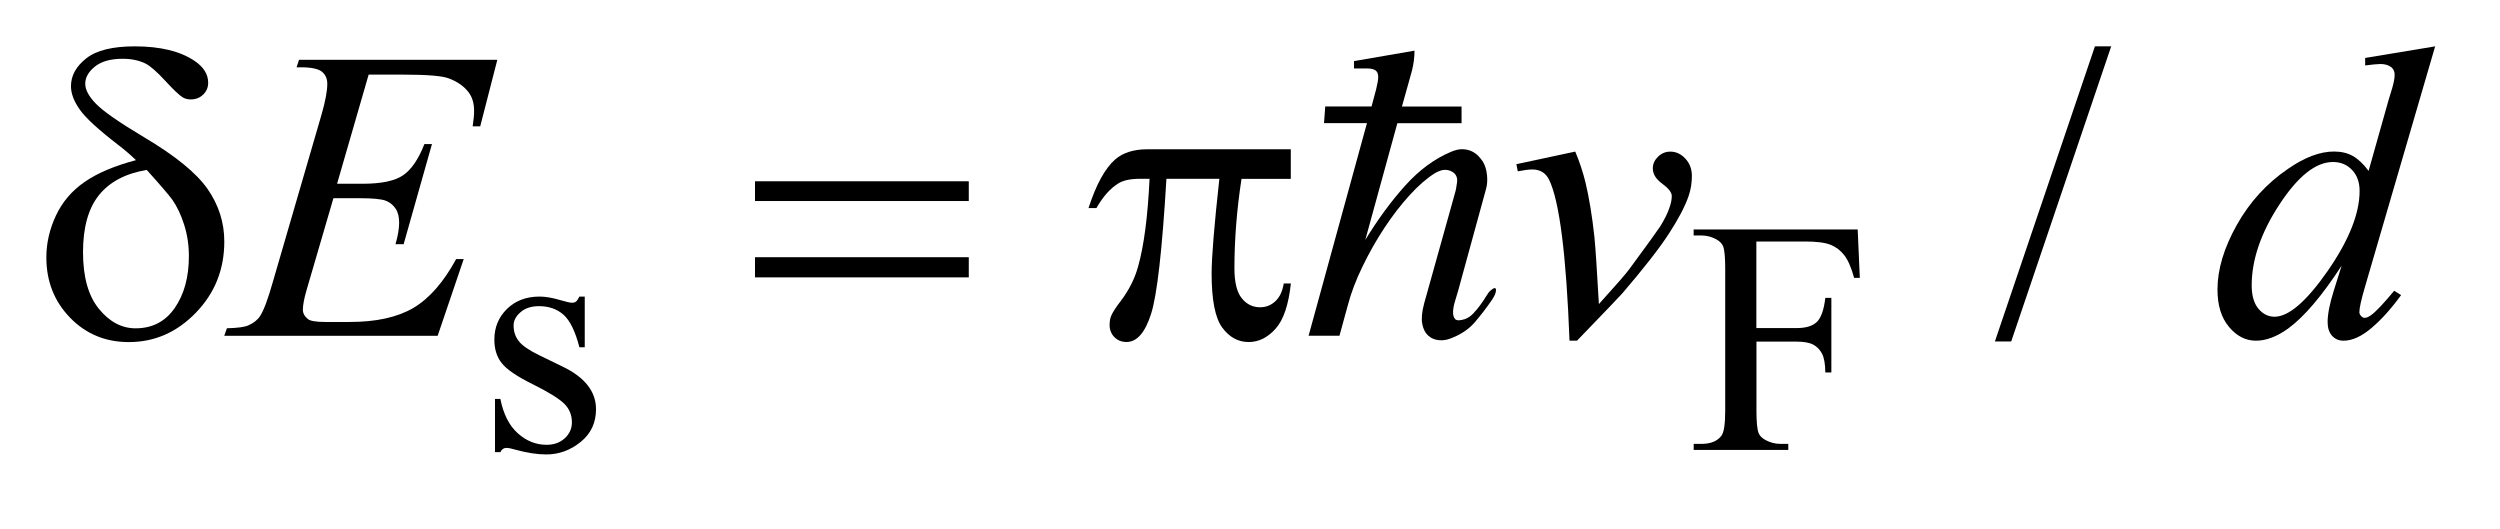
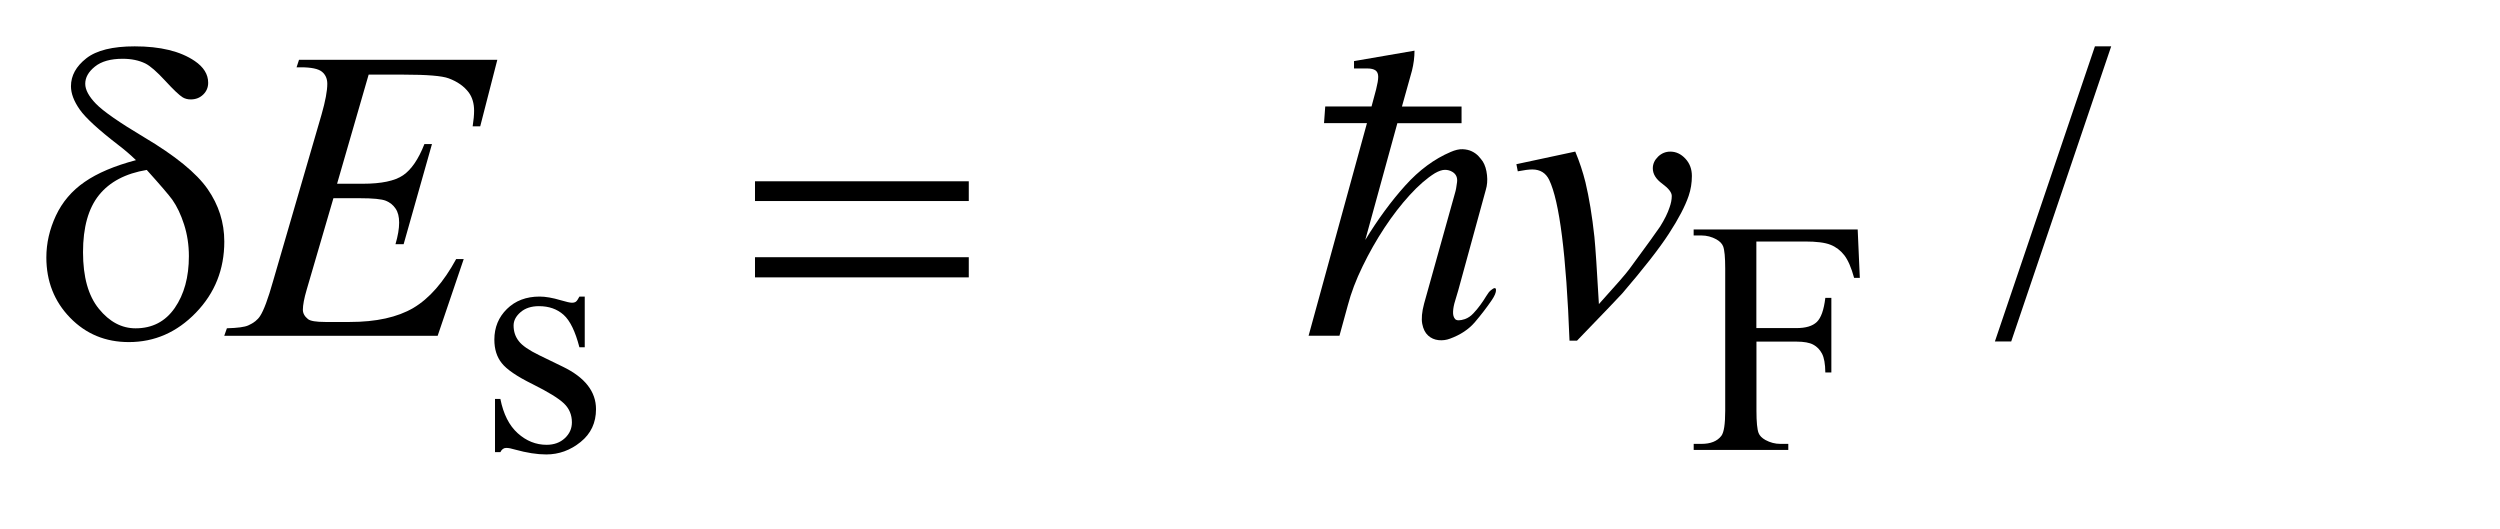
<svg xmlns="http://www.w3.org/2000/svg" stroke-dasharray="none" shape-rendering="auto" font-family="'Dialog'" text-rendering="auto" width="85" fill-opacity="1" color-interpolation="auto" color-rendering="auto" preserveAspectRatio="xMidYMid meet" font-size="12px" viewBox="0 0 85 18" fill="black" stroke="black" image-rendering="auto" stroke-miterlimit="10" stroke-linecap="square" stroke-linejoin="miter" font-style="normal" stroke-width="1" height="18" stroke-dashoffset="0" font-weight="normal" stroke-opacity="1">
  <defs id="genericDefs" />
  <g>
    <defs id="defs1">
      <clipPath clipPathUnits="userSpaceOnUse" id="clipPath1">
-         <path d="M-1 -1 L52.535 -1 L52.535 9.804 L-1 9.804 L-1 -1 Z" />
-       </clipPath>
+         </clipPath>
      <clipPath clipPathUnits="userSpaceOnUse" id="clipPath2">
        <path d="M-0 -0 L-0 8.804 L51.535 8.804 L51.535 -0 Z" />
      </clipPath>
    </defs>
    <g transform="scale(1.576,1.576) translate(1,1)">
      <path d="M11.615 5.398 L11.615 6.492 L11.5 6.492 C11.411 6.148 11.297 5.915 11.158 5.791 C11.019 5.667 10.842 5.605 10.627 5.605 C10.463 5.605 10.331 5.648 10.231 5.734 C10.13 5.821 10.08 5.917 10.08 6.022 C10.08 6.153 10.118 6.265 10.192 6.359 C10.264 6.455 10.412 6.556 10.634 6.664 L11.146 6.913 C11.621 7.144 11.858 7.449 11.858 7.828 C11.858 8.121 11.748 8.356 11.526 8.535 C11.305 8.714 11.058 8.804 10.784 8.804 C10.588 8.804 10.363 8.769 10.111 8.699 C10.033 8.675 9.97 8.663 9.921 8.663 C9.867 8.663 9.825 8.693 9.795 8.754 L9.679 8.754 L9.679 7.607 L9.795 7.607 C9.86 7.934 9.985 8.181 10.17 8.347 C10.355 8.513 10.562 8.596 10.791 8.596 C10.953 8.596 11.084 8.548 11.186 8.453 C11.288 8.358 11.338 8.245 11.338 8.111 C11.338 7.95 11.281 7.814 11.168 7.705 C11.054 7.595 10.828 7.456 10.489 7.287 C10.15 7.12 9.928 6.968 9.823 6.832 C9.717 6.699 9.665 6.531 9.665 6.327 C9.665 6.063 9.756 5.843 9.937 5.665 C10.118 5.487 10.353 5.398 10.641 5.398 C10.767 5.398 10.92 5.424 11.1 5.478 C11.219 5.513 11.299 5.531 11.338 5.531 C11.376 5.531 11.405 5.523 11.426 5.507 C11.447 5.491 11.471 5.454 11.5 5.399 L11.615 5.399 Z" stroke="none" clip-path="url(#clipPath2)" />
    </g>
    <g transform="matrix(1.576,0,0,1.576,1.576,1.576)">
      <path d="M36.891 4.209 L36.891 6.078 L37.757 6.078 C37.956 6.078 38.102 6.035 38.194 5.947 C38.287 5.859 38.348 5.685 38.379 5.426 L38.509 5.426 L38.509 7.036 L38.379 7.036 C38.377 6.851 38.353 6.716 38.307 6.629 C38.262 6.543 38.199 6.478 38.118 6.435 C38.038 6.392 37.918 6.37 37.759 6.37 L36.893 6.37 L36.893 7.864 C36.893 8.105 36.909 8.264 36.939 8.342 C36.962 8.4 37.011 8.45 37.086 8.492 C37.189 8.548 37.296 8.576 37.408 8.576 L37.58 8.576 L37.58 8.706 L35.539 8.706 L35.539 8.576 L35.707 8.576 C35.903 8.576 36.046 8.519 36.135 8.404 C36.192 8.33 36.219 8.149 36.219 7.864 L36.219 4.792 C36.219 4.551 36.204 4.392 36.174 4.314 C36.151 4.256 36.103 4.206 36.029 4.164 C35.927 4.108 35.82 4.08 35.706 4.08 L35.538 4.08 L35.538 3.95 L39.077 3.95 L39.123 4.995 L39 4.995 C38.939 4.772 38.868 4.61 38.788 4.506 C38.707 4.402 38.607 4.326 38.489 4.28 C38.371 4.233 38.188 4.21 37.94 4.21 L36.891 4.21 Z" stroke="none" clip-path="url(#clipPath2)" />
    </g>
    <g transform="matrix(1.576,0,0,1.576,1.576,1.576)">
      <path d="M44.546 0 L42.389 6.367 L42.037 6.367 L44.195 0 L44.546 0 Z" stroke="none" clip-path="url(#clipPath2)" />
    </g>
    <g transform="matrix(1.576,0,0,1.576,1.576,1.576)">
      <path d="M6.953 0.61 L6.272 2.964 L6.83 2.964 C7.228 2.964 7.517 2.903 7.695 2.782 C7.873 2.661 8.028 2.436 8.156 2.108 L8.319 2.108 L7.708 4.268 L7.532 4.268 C7.585 4.087 7.611 3.932 7.611 3.803 C7.611 3.677 7.586 3.576 7.534 3.5 C7.483 3.424 7.413 3.367 7.324 3.331 C7.235 3.295 7.046 3.276 6.759 3.276 L6.193 3.276 L5.617 5.247 C5.561 5.437 5.534 5.583 5.534 5.682 C5.534 5.758 5.571 5.826 5.644 5.884 C5.694 5.925 5.818 5.946 6.018 5.946 L6.545 5.946 C7.116 5.946 7.574 5.845 7.918 5.643 C8.261 5.44 8.569 5.089 8.841 4.589 L9.004 4.589 L8.442 6.244 L3.838 6.244 L3.895 6.082 C4.124 6.076 4.277 6.056 4.356 6.02 C4.474 5.968 4.559 5.9 4.611 5.818 C4.69 5.698 4.784 5.446 4.892 5.062 L5.937 1.471 C6.02 1.181 6.061 0.96 6.061 0.808 C6.061 0.697 6.022 0.61 5.945 0.547 C5.867 0.484 5.715 0.452 5.49 0.452 L5.398 0.452 L5.451 0.29 L9.729 0.29 L9.36 1.726 L9.197 1.726 C9.218 1.592 9.228 1.479 9.228 1.388 C9.228 1.233 9.19 1.102 9.114 0.997 C9.014 0.863 8.869 0.76 8.679 0.69 C8.538 0.637 8.215 0.61 7.708 0.61 L6.953 0.61 Z" stroke="none" clip-path="url(#clipPath2)" />
    </g>
    <g transform="matrix(1.576,0,0,1.576,1.576,1.576)">
      <path d="M31.714 2.542 L32.984 2.27 C33.075 2.487 33.148 2.708 33.204 2.933 C33.283 3.264 33.348 3.656 33.397 4.11 C33.42 4.339 33.452 4.821 33.494 5.56 C33.859 5.156 34.078 4.906 34.148 4.809 C34.534 4.285 34.756 3.977 34.815 3.887 C34.912 3.732 34.979 3.595 35.017 3.478 C35.049 3.391 35.066 3.307 35.066 3.228 C35.066 3.152 34.998 3.064 34.862 2.964 C34.725 2.865 34.657 2.754 34.657 2.631 C34.657 2.537 34.695 2.454 34.769 2.381 C34.844 2.308 34.932 2.271 35.035 2.271 C35.158 2.271 35.266 2.322 35.36 2.423 C35.454 2.524 35.5 2.648 35.5 2.797 C35.5 2.946 35.477 3.089 35.43 3.227 C35.354 3.45 35.212 3.721 35.004 4.041 C34.796 4.362 34.46 4.791 33.998 5.33 C33.939 5.397 33.614 5.736 33.022 6.349 L32.86 6.349 C32.79 4.496 32.643 3.34 32.421 2.88 C32.348 2.731 32.227 2.656 32.057 2.656 C31.984 2.656 31.879 2.669 31.744 2.696 L31.714 2.542 Z" stroke="none" clip-path="url(#clipPath2)" />
    </g>
    <g transform="matrix(1.576,0,0,1.576,1.576,1.576)">
-       <path d="M51.535 0 L50.023 5.182 C49.941 5.463 49.9 5.646 49.9 5.734 C49.9 5.763 49.913 5.792 49.938 5.818 C49.962 5.844 49.988 5.857 50.014 5.857 C50.052 5.857 50.098 5.838 50.151 5.8 C50.251 5.73 50.418 5.554 50.651 5.273 L50.8 5.366 C50.59 5.658 50.376 5.895 50.161 6.077 C49.946 6.259 49.745 6.35 49.558 6.35 C49.458 6.35 49.376 6.315 49.312 6.245 C49.248 6.175 49.215 6.075 49.215 5.946 C49.215 5.779 49.259 5.555 49.347 5.274 L49.518 4.73 C49.093 5.385 48.706 5.839 48.359 6.091 C48.119 6.263 47.888 6.35 47.669 6.35 C47.447 6.35 47.253 6.251 47.088 6.053 C46.922 5.856 46.839 5.587 46.839 5.247 C46.839 4.811 46.979 4.346 47.257 3.851 C47.535 3.356 47.903 2.954 48.36 2.643 C48.719 2.394 49.05 2.269 49.352 2.269 C49.51 2.269 49.646 2.301 49.76 2.366 C49.874 2.431 49.988 2.537 50.099 2.687 L50.53 1.159 C50.562 1.051 50.589 0.965 50.609 0.9 C50.643 0.783 50.661 0.686 50.661 0.61 C50.661 0.548 50.64 0.497 50.596 0.456 C50.534 0.406 50.455 0.381 50.359 0.381 C50.292 0.381 50.18 0.392 50.025 0.412 L50.025 0.25 L51.535 0 ZM49.905 3.118 C49.905 2.93 49.85 2.78 49.742 2.666 C49.634 2.552 49.497 2.495 49.33 2.495 C48.961 2.495 48.576 2.8 48.177 3.409 C47.778 4.018 47.577 4.6 47.577 5.157 C47.577 5.377 47.626 5.544 47.722 5.66 C47.819 5.775 47.935 5.833 48.07 5.833 C48.375 5.833 48.757 5.504 49.216 4.846 C49.674 4.185 49.905 3.609 49.905 3.118 Z" stroke="none" clip-path="url(#clipPath2)" />
-     </g>
+       </g>
    <g transform="matrix(1.576,0,0,1.576,1.576,1.576)">
      <path d="M1.933 2.455 C1.815 2.34 1.689 2.232 1.555 2.13 C1.125 1.799 0.846 1.543 0.72 1.363 C0.594 1.183 0.531 1.016 0.531 0.861 C0.531 0.632 0.641 0.432 0.861 0.259 C1.081 0.086 1.429 0 1.906 0 C2.459 0 2.891 0.105 3.201 0.316 C3.394 0.447 3.491 0.604 3.491 0.786 C3.491 0.886 3.455 0.971 3.384 1.04 C3.312 1.11 3.222 1.145 3.114 1.145 C3.05 1.145 2.992 1.13 2.943 1.101 C2.87 1.057 2.743 0.937 2.563 0.741 C2.383 0.546 2.24 0.421 2.135 0.369 C1.997 0.302 1.835 0.268 1.647 0.268 C1.386 0.268 1.187 0.324 1.047 0.437 C0.907 0.55 0.839 0.673 0.839 0.808 C0.839 0.937 0.917 1.081 1.072 1.241 C1.227 1.4 1.571 1.64 2.104 1.958 C2.78 2.359 3.238 2.732 3.479 3.078 C3.719 3.424 3.839 3.801 3.839 4.211 C3.839 4.812 3.635 5.323 3.226 5.746 C2.817 6.169 2.335 6.38 1.779 6.38 C1.275 6.38 0.853 6.205 0.512 5.854 C0.17 5.502 0 5.068 0 4.554 C0 4.246 0.069 3.946 0.206 3.652 C0.344 3.358 0.55 3.115 0.826 2.925 C1.101 2.734 1.47 2.578 1.933 2.455 ZM2.166 2.666 C1.709 2.742 1.366 2.923 1.136 3.208 C0.906 3.494 0.791 3.904 0.791 4.44 C0.791 4.976 0.905 5.383 1.134 5.663 C1.362 5.943 1.626 6.083 1.925 6.083 C2.285 6.083 2.567 5.937 2.77 5.644 C2.973 5.35 3.075 4.979 3.075 4.527 C3.075 4.284 3.04 4.056 2.971 3.842 C2.902 3.628 2.818 3.452 2.719 3.311 C2.643 3.206 2.458 2.99 2.166 2.666 Z" stroke="none" clip-path="url(#clipPath2)" />
    </g>
    <g transform="matrix(1.576,0,0,1.576,1.576,1.576)">
      <path d="M15.288 2.911 L19.9 2.911 L19.9 3.337 L15.288 3.337 L15.288 2.911 ZM15.288 4.549 L19.9 4.549 L19.9 4.984 L15.288 4.984 L15.288 4.549 Z" stroke="none" clip-path="url(#clipPath2)" />
    </g>
    <g transform="matrix(1.576,0,0,1.576,1.576,1.576)">
-       <path d="M26.847 2.222 L26.847 2.859 L25.784 2.859 C25.681 3.529 25.631 4.172 25.631 4.787 C25.631 5.089 25.684 5.305 25.789 5.434 C25.894 5.565 26.026 5.629 26.185 5.629 C26.311 5.629 26.421 5.586 26.515 5.498 C26.609 5.41 26.668 5.282 26.695 5.115 L26.849 5.115 C26.799 5.578 26.689 5.904 26.517 6.094 C26.346 6.284 26.153 6.379 25.939 6.379 C25.711 6.379 25.521 6.275 25.368 6.067 C25.215 5.859 25.139 5.471 25.139 4.904 C25.139 4.547 25.195 3.864 25.306 2.857 L24.164 2.857 C24.073 4.391 23.963 5.362 23.834 5.768 C23.705 6.175 23.528 6.378 23.303 6.378 C23.198 6.378 23.111 6.343 23.042 6.273 C22.973 6.204 22.938 6.116 22.938 6.01 C22.938 5.934 22.95 5.867 22.973 5.812 C23.005 5.736 23.074 5.629 23.18 5.492 C23.359 5.255 23.483 5.007 23.554 4.746 C23.679 4.301 23.762 3.671 23.8 2.857 L23.598 2.857 C23.384 2.857 23.224 2.892 23.119 2.962 C22.949 3.067 22.794 3.243 22.654 3.489 L22.483 3.489 C22.647 2.983 22.838 2.633 23.058 2.44 C23.225 2.294 23.459 2.22 23.761 2.22 L26.847 2.22 Z" stroke="none" clip-path="url(#clipPath2)" />
-     </g>
+       </g>
    <g transform="matrix(1.576,0,0,1.576,1.576,1.576)">
      <path d="M30.821 5.947 C30.689 6.103 30.509 6.223 30.282 6.306 C30.204 6.336 30.121 6.347 30.034 6.338 C29.947 6.328 29.872 6.296 29.809 6.238 C29.746 6.181 29.704 6.097 29.683 5.987 C29.662 5.876 29.675 5.73 29.723 5.55 L30.389 3.167 C30.408 3.107 30.422 3.028 30.434 2.929 C30.446 2.83 30.413 2.757 30.335 2.709 C30.287 2.679 30.232 2.664 30.173 2.664 C30.114 2.664 30.041 2.688 29.957 2.736 C29.783 2.844 29.602 3.001 29.413 3.208 C29.224 3.415 29.042 3.65 28.868 3.914 C28.694 4.178 28.537 4.455 28.396 4.746 C28.254 5.037 28.148 5.316 28.077 5.587 L27.897 6.243 L27.231 6.243 L28.49 1.657 L27.564 1.657 L27.59 1.297 L28.589 1.297 L28.688 0.928 C28.718 0.808 28.733 0.719 28.733 0.658 C28.733 0.592 28.713 0.546 28.674 0.518 C28.635 0.491 28.576 0.477 28.499 0.477 C28.427 0.477 28.331 0.477 28.211 0.477 L28.211 0.318 L29.516 0.093 C29.516 0.237 29.497 0.381 29.461 0.525 L29.245 1.298 L30.531 1.298 L30.531 1.658 L29.146 1.658 L28.454 4.176 C28.729 3.726 29.017 3.335 29.317 3.002 C29.617 2.669 29.944 2.428 30.297 2.278 C30.393 2.236 30.479 2.216 30.554 2.219 C30.628 2.222 30.695 2.237 30.751 2.264 C30.808 2.291 30.856 2.326 30.896 2.368 C30.934 2.41 30.966 2.449 30.99 2.485 C31.038 2.563 31.068 2.661 31.08 2.777 C31.093 2.894 31.083 3.001 31.054 3.096 L30.46 5.263 C30.441 5.329 30.419 5.405 30.393 5.488 C30.366 5.573 30.351 5.65 30.348 5.722 C30.344 5.794 30.36 5.848 30.393 5.884 C30.425 5.919 30.497 5.919 30.604 5.884 C30.67 5.86 30.73 5.82 30.784 5.762 C30.839 5.705 30.889 5.644 30.937 5.578 C30.985 5.512 31.027 5.449 31.063 5.389 C31.099 5.329 31.131 5.287 31.162 5.263 C31.234 5.203 31.271 5.2 31.274 5.254 C31.277 5.308 31.246 5.383 31.18 5.479 C31.073 5.636 30.953 5.792 30.821 5.947 Z" stroke="none" clip-path="url(#clipPath2)" />
    </g>
  </g>
</svg>